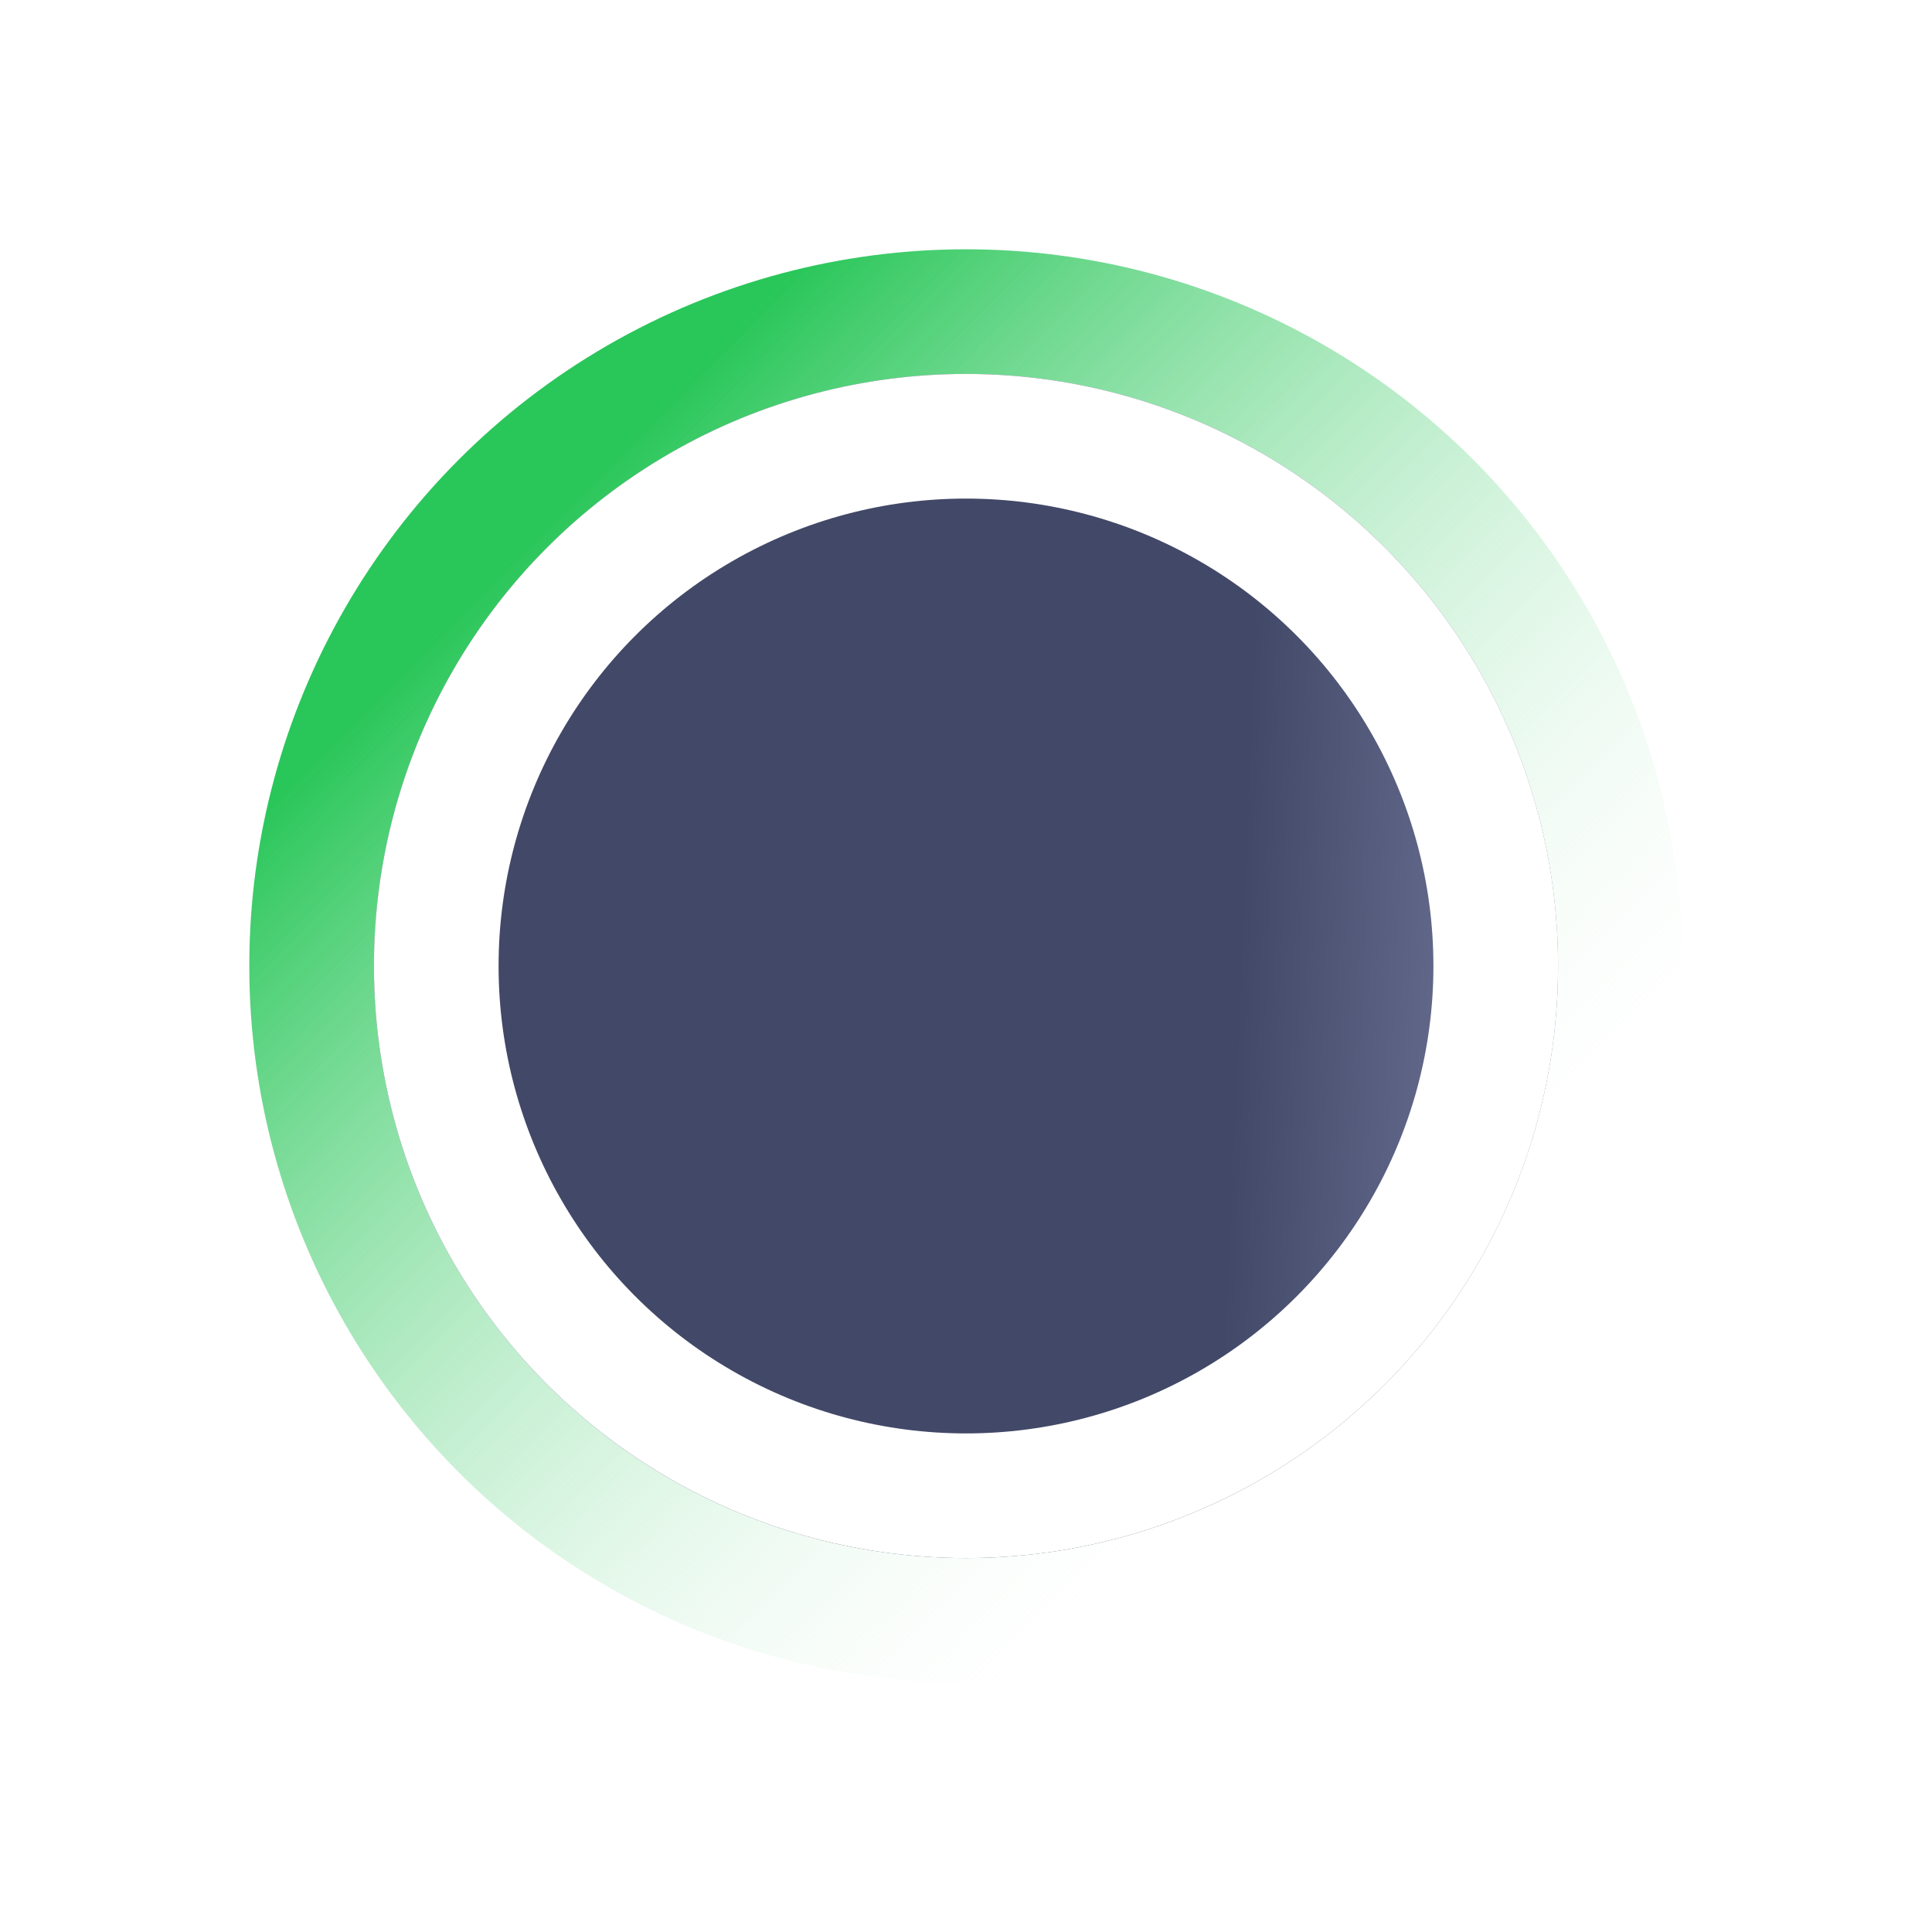
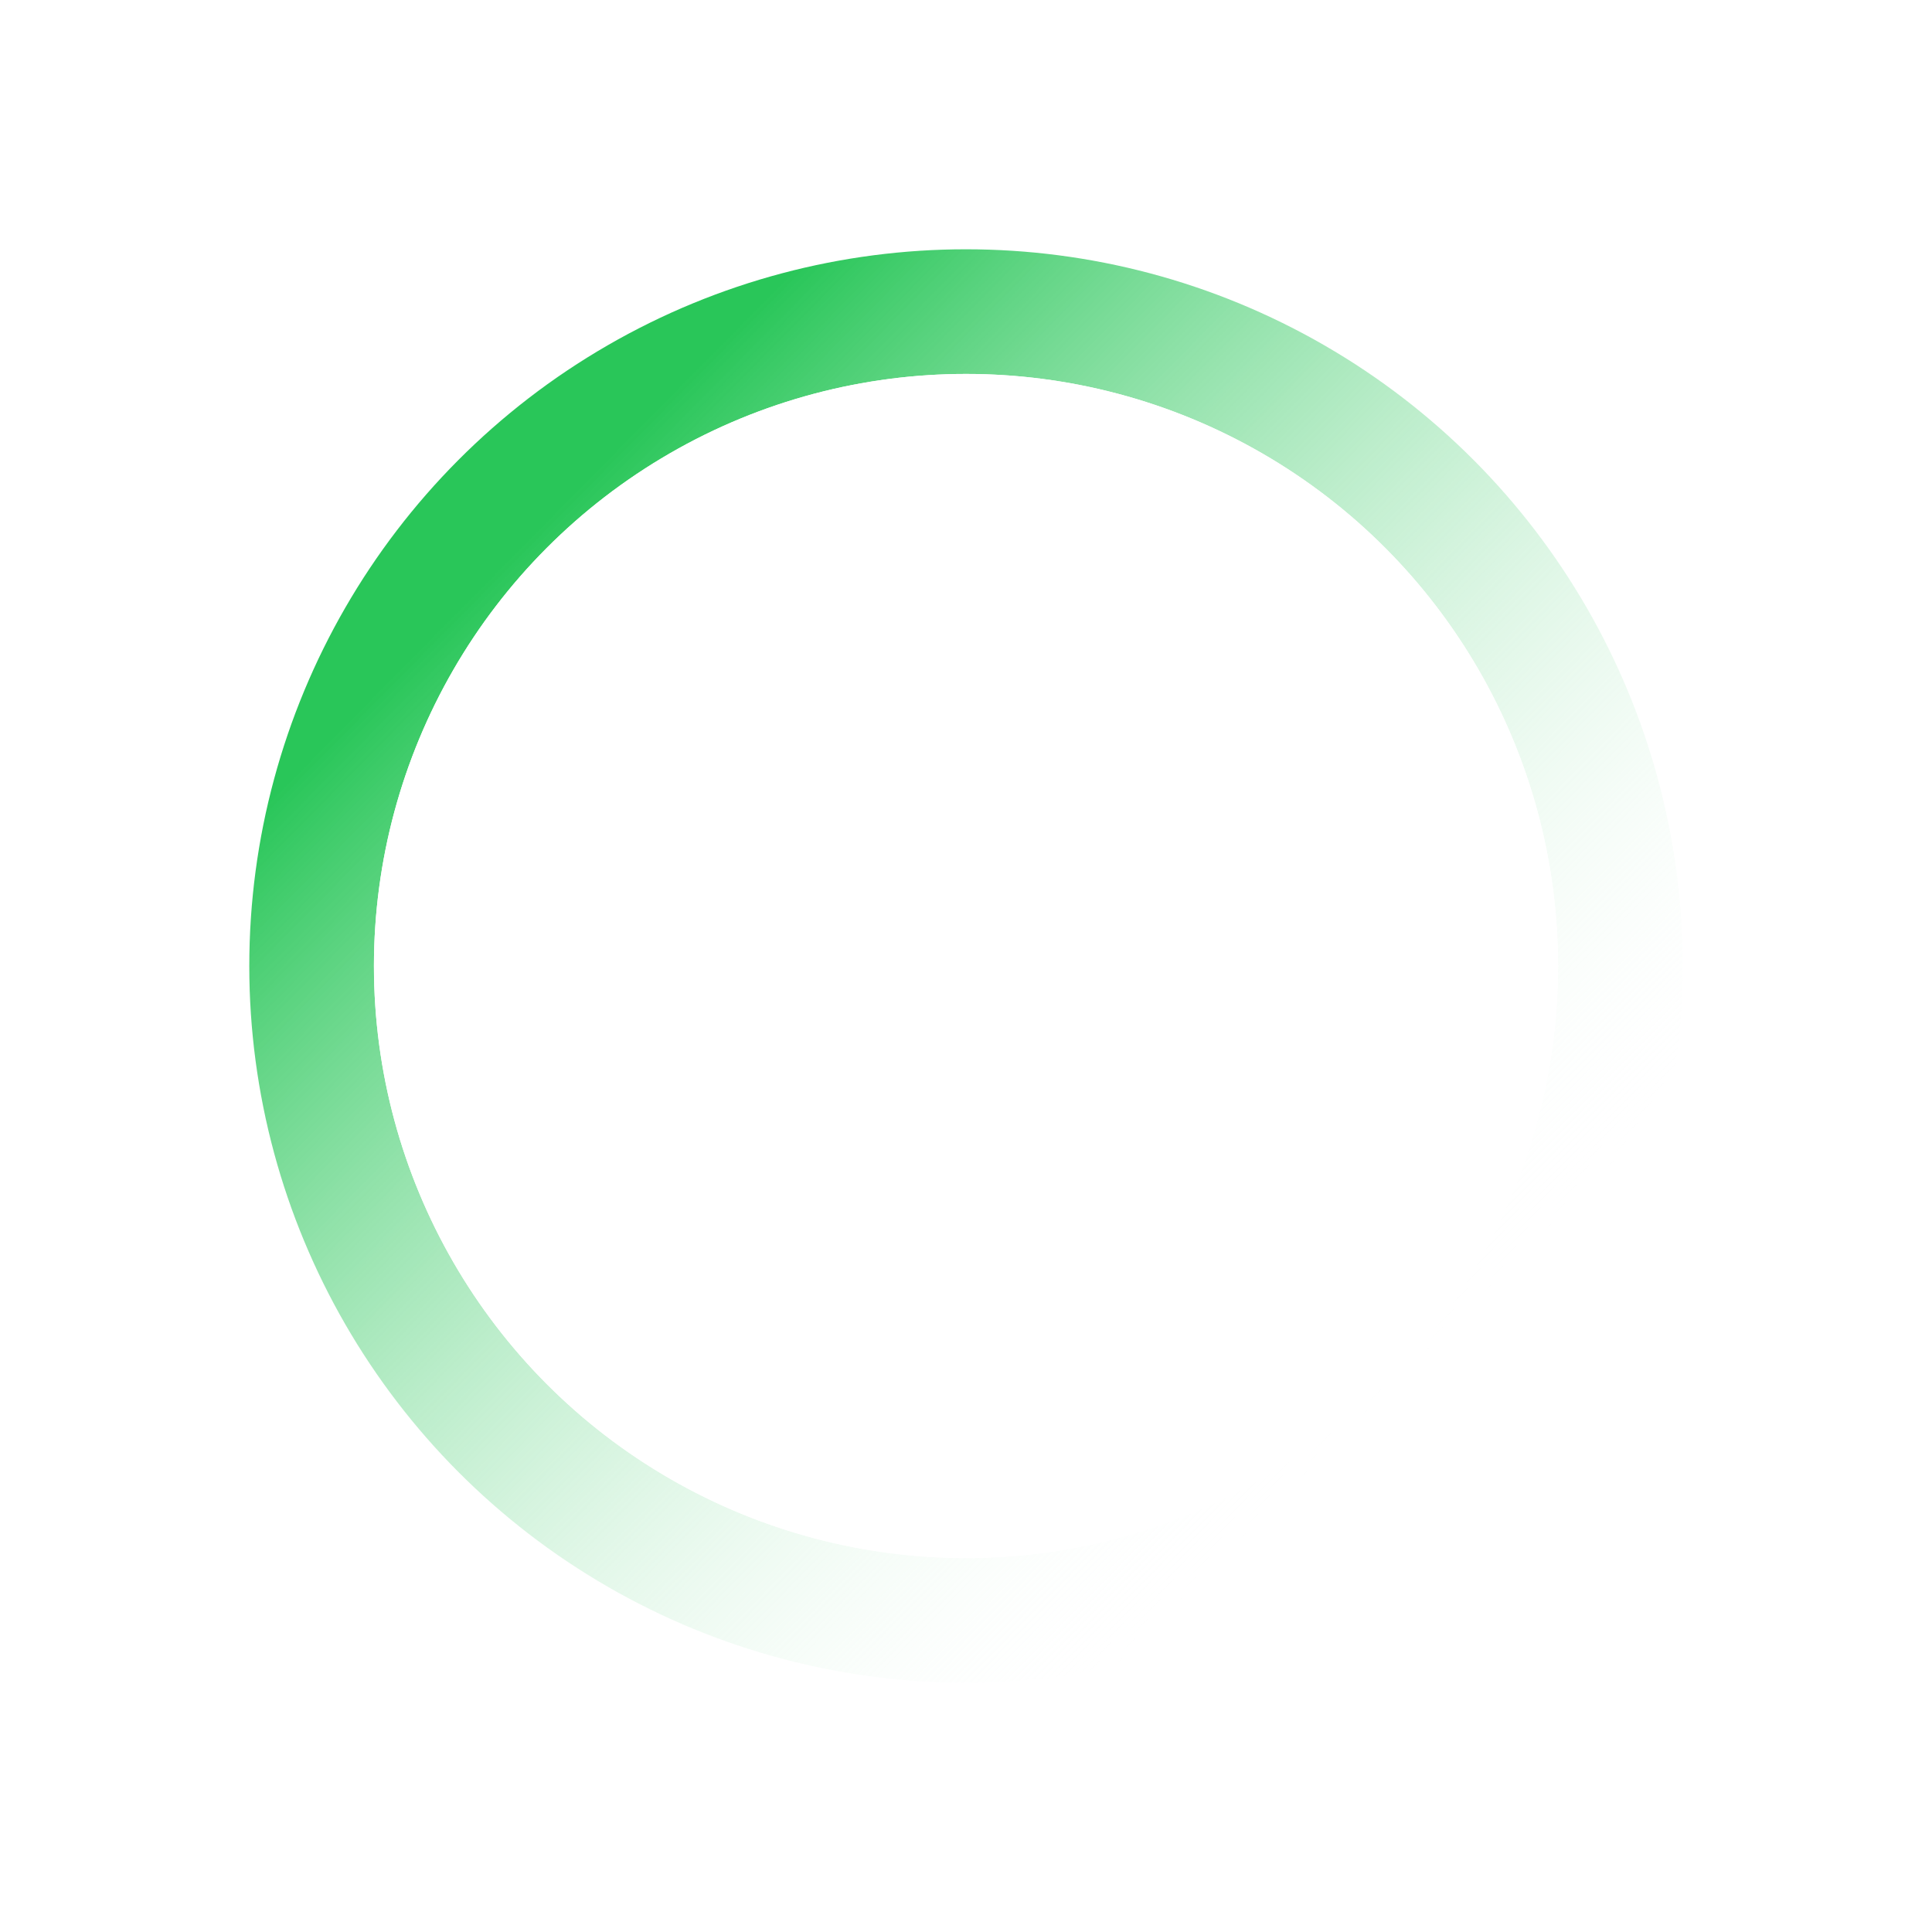
<svg xmlns="http://www.w3.org/2000/svg" width="31" height="31" viewBox="0 0 31 31" fill="none">
  <g filter="url(#filter0_f_2_1249)">
    <circle cx="15.5" cy="15.5" r="10.5" stroke="url(#paint0_linear_2_1249)" stroke-width="2" />
  </g>
  <g filter="url(#filter1_b_2_1249)">
-     <circle cx="15.5" cy="15.5" r="9.5" fill="url(#paint1_linear_2_1249)" fill-opacity="0.74" />
    <circle cx="15.5" cy="15.5" r="8.5" stroke="white" stroke-width="2" />
  </g>
  <defs>
    <filter id="filter0_f_2_1249" x="0.5" y="0.5" width="30" height="30" filterUnits="userSpaceOnUse" color-interpolation-filters="sRGB">
      <feFlood flood-opacity="0" result="BackgroundImageFix" />
      <feBlend mode="normal" in="SourceGraphic" in2="BackgroundImageFix" result="shape" />
      <feGaussianBlur stdDeviation="1.75" result="effect1_foregroundBlur_2_1249" />
    </filter>
    <filter id="filter1_b_2_1249" x="2" y="2" width="27" height="27" filterUnits="userSpaceOnUse" color-interpolation-filters="sRGB">
      <feFlood flood-opacity="0" result="BackgroundImageFix" />
      <feGaussianBlur in="BackgroundImageFix" stdDeviation="2" />
      <feComposite in2="SourceAlpha" operator="in" result="effect1_backgroundBlur_2_1249" />
      <feBlend mode="normal" in="SourceGraphic" in2="effect1_backgroundBlur_2_1249" result="shape" />
    </filter>
    <linearGradient id="paint0_linear_2_1249" x1="8.332" y1="8.764" x2="22.236" y2="22.495" gradientUnits="userSpaceOnUse">
      <stop stop-color="#29C659" />
      <stop offset="1" stop-color="white" stop-opacity="0" />
    </linearGradient>
    <linearGradient id="paint1_linear_2_1249" x1="24.238" y1="22.465" x2="19.575" y2="22.263" gradientUnits="userSpaceOnUse">
      <stop stop-color="#3C4574" />
      <stop offset="1" stop-color="#000832" />
    </linearGradient>
  </defs>
</svg>